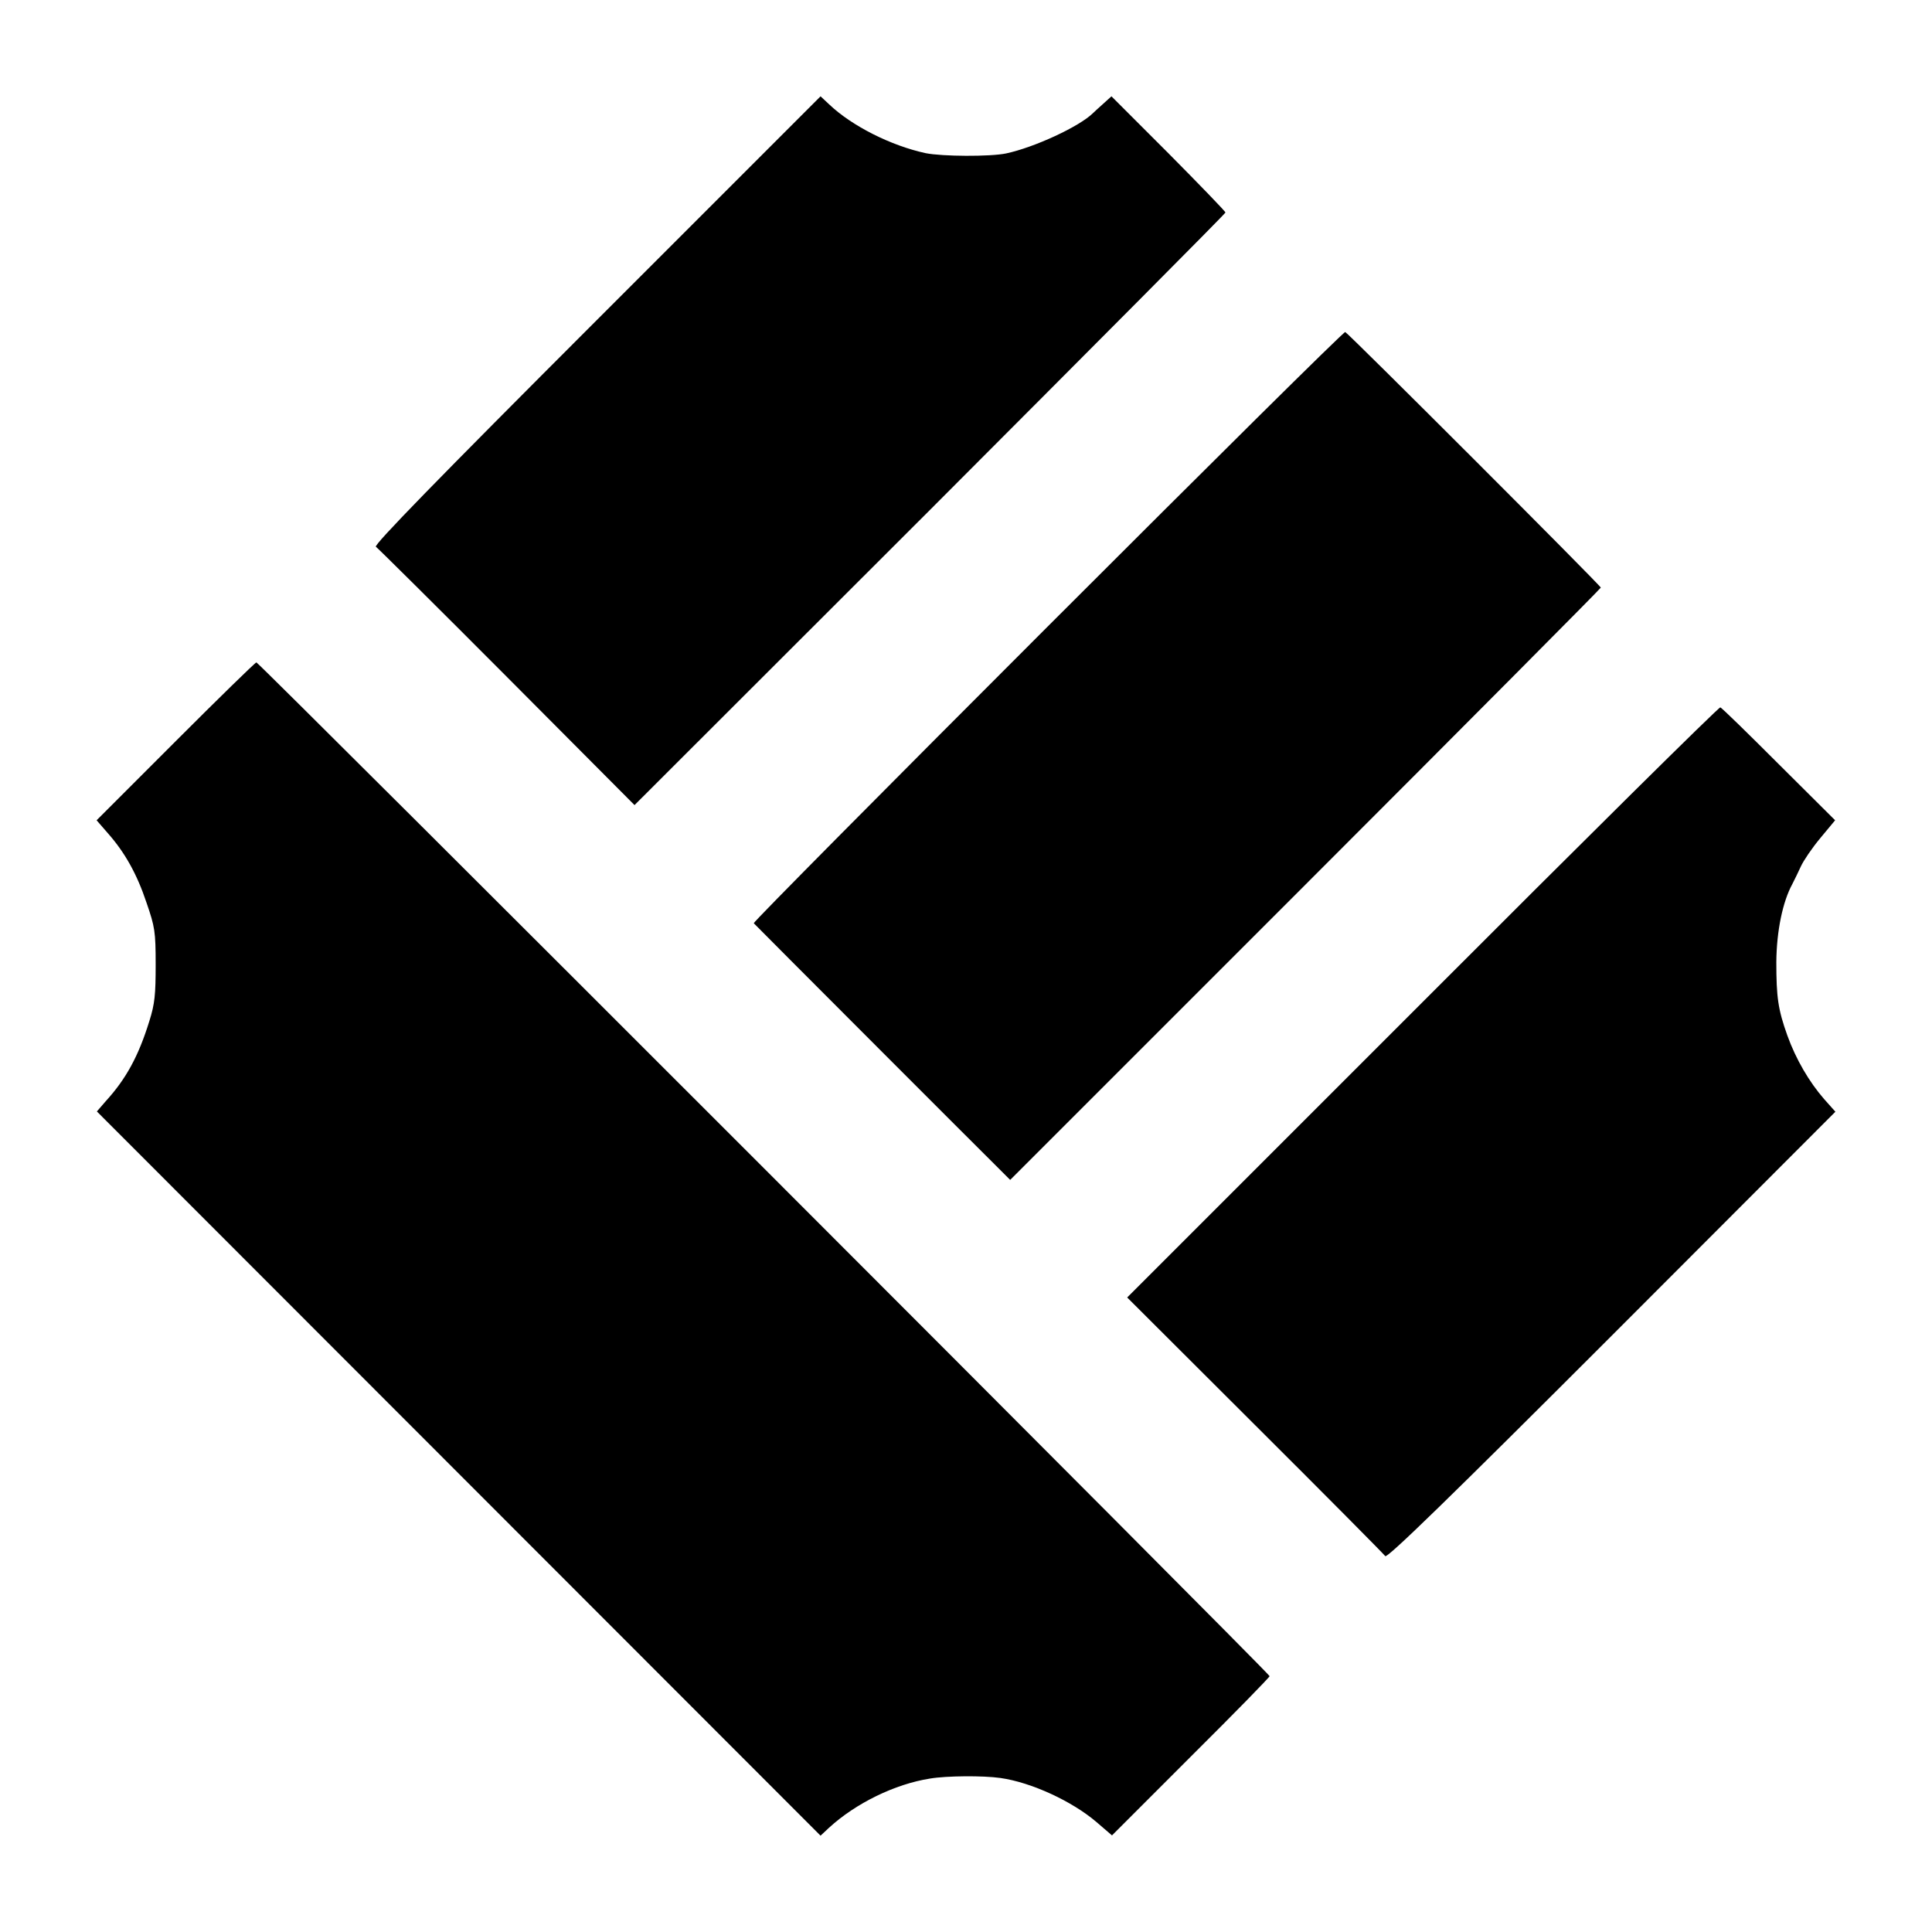
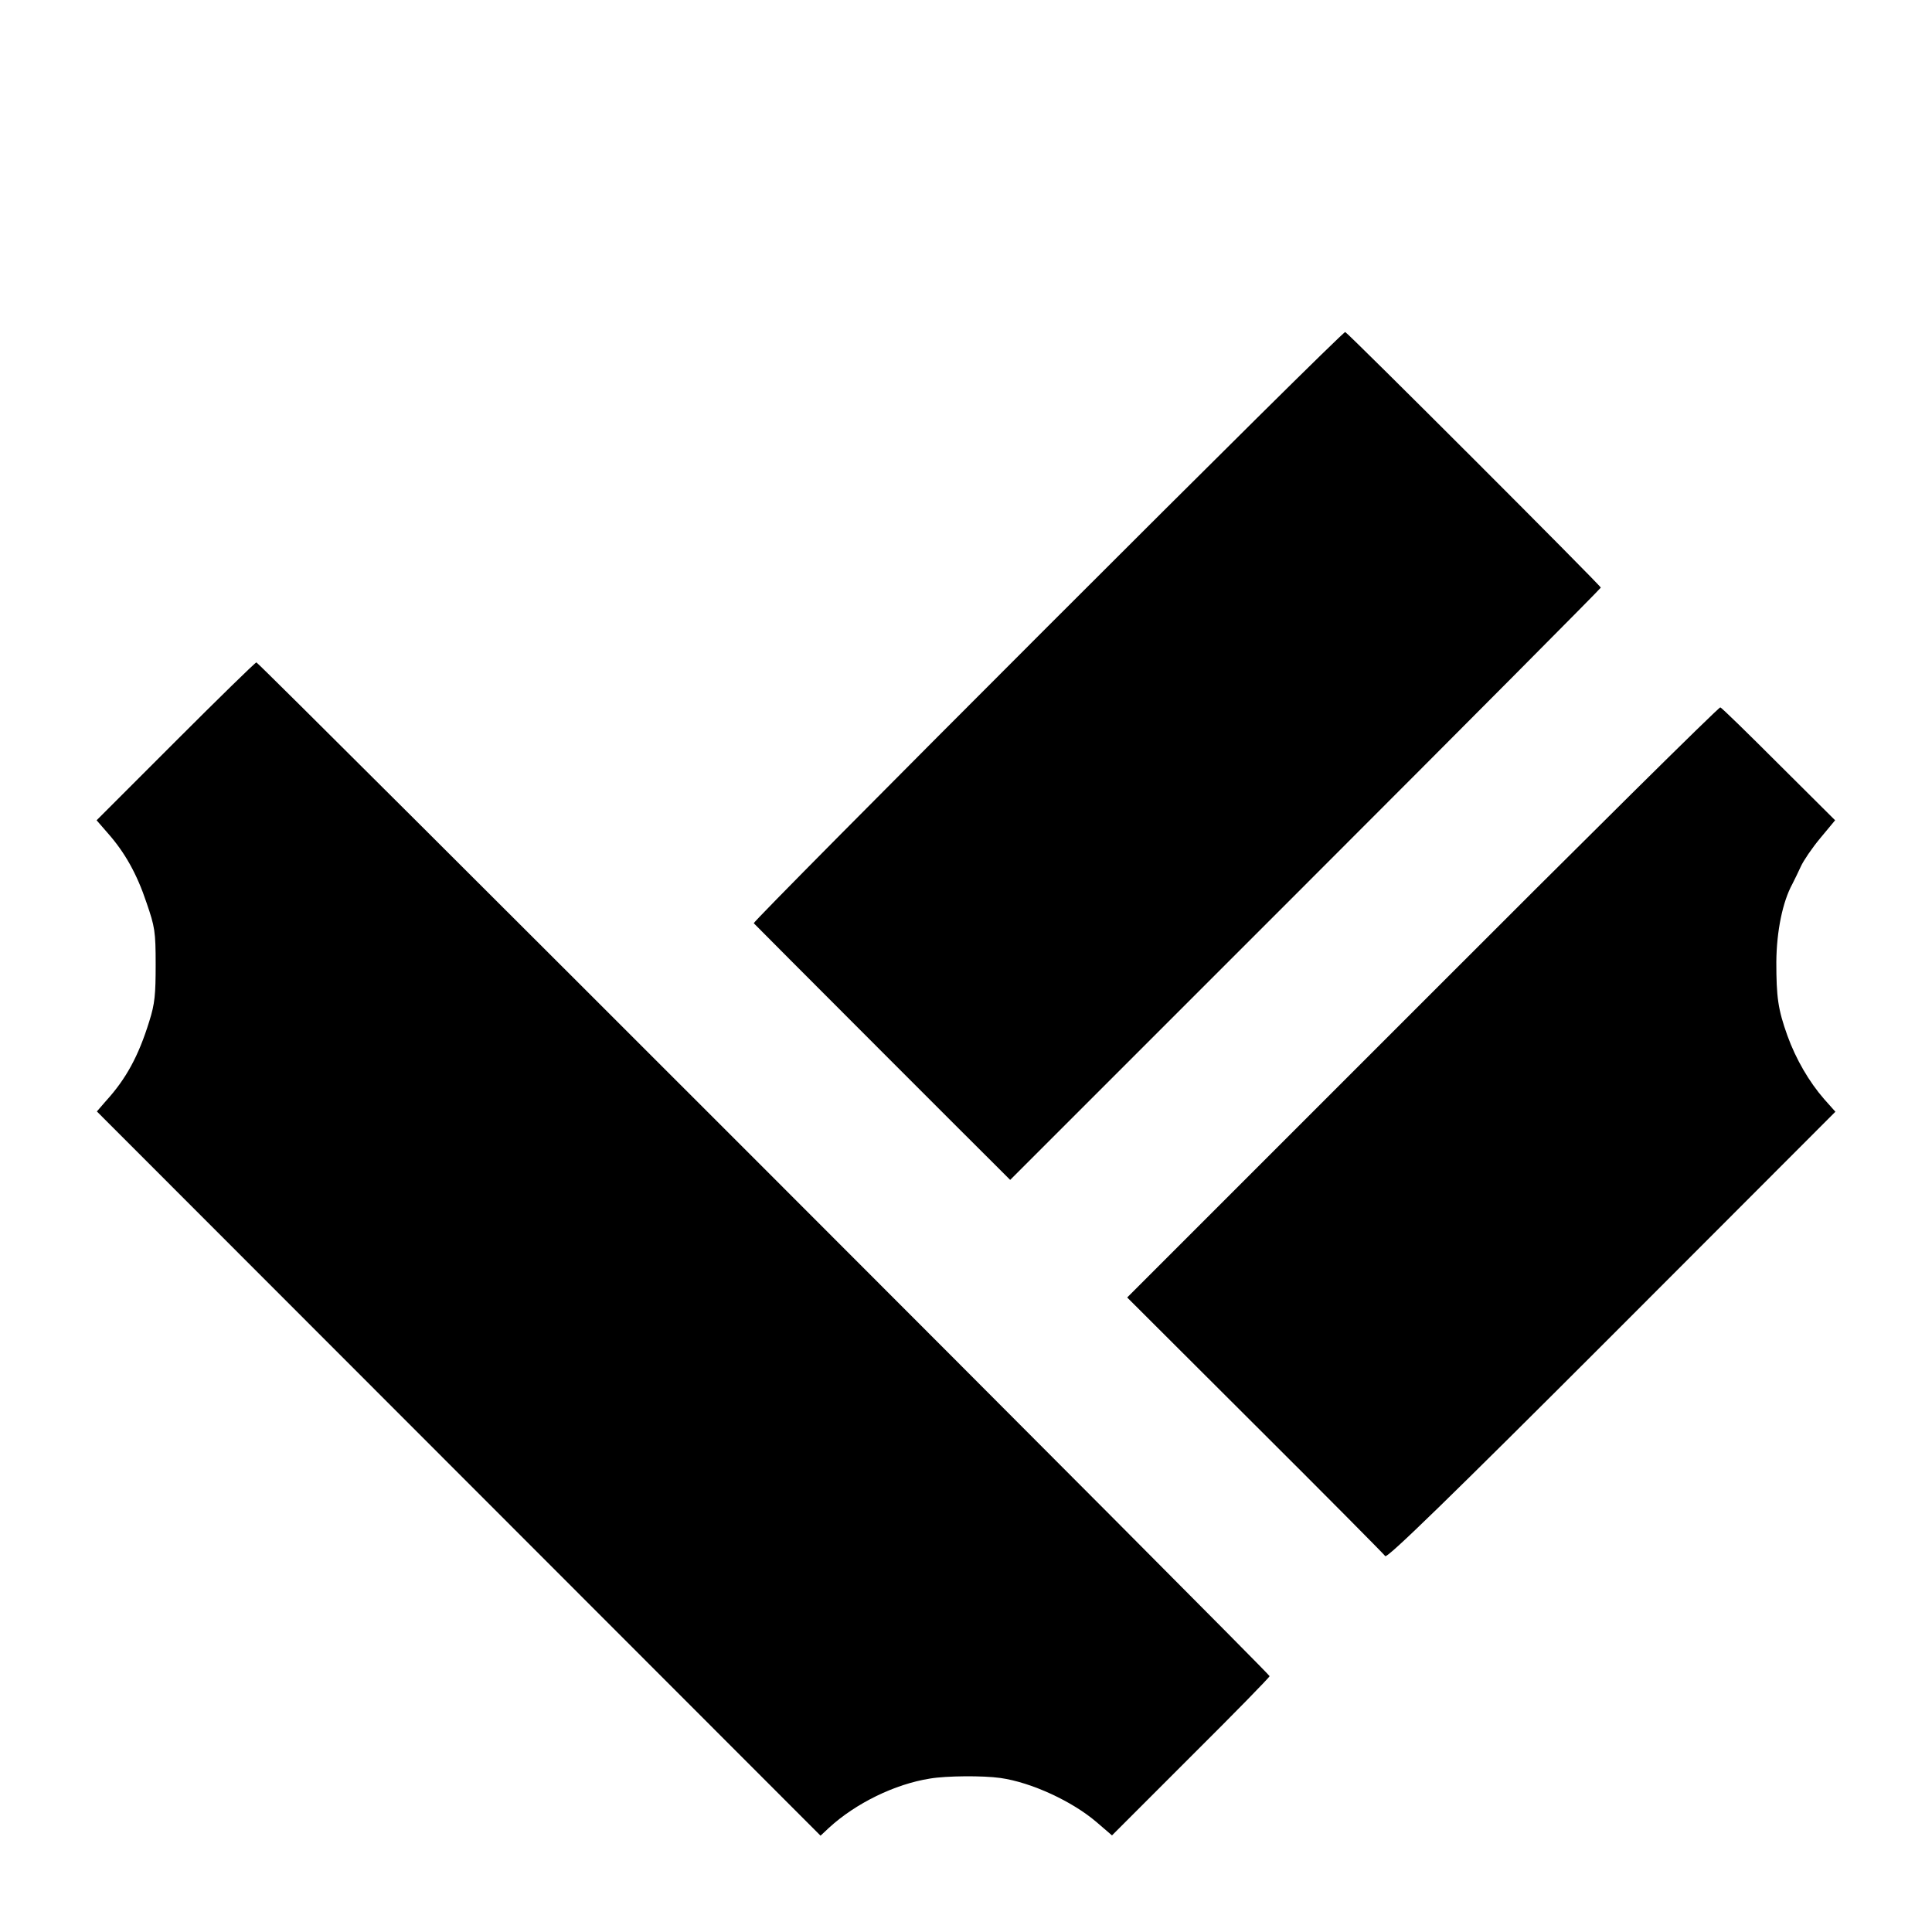
<svg xmlns="http://www.w3.org/2000/svg" version="1.0" width="700pt" height="700pt" viewBox="0 0 700 700" preserveAspectRatio="xMidYMid meet">
  <g transform="translate(0,700) scale(0.1,-0.1)" fill="#000000" stroke="none">
-     <path d="M2161 5839 c-577 -577 -809 -815 -799 -820 7 -5 221 -217 475 -472 l462 -464 1071 1070 c588 589 1070 1073 1070 1077 0 4 -93 100 -206 214 l-207 207 -31 -28 c-17 -15 -33 -30 -36 -33 -50 -49 -212 -124 -315 -146 -58 -12 -231 -11 -291 1 -125 27 -267 98 -350 177 l-31 29 -812 -812z" />
    <path d="M3796 4730 c-588 -588 -1068 -1072 -1065 -1075 7 -8 815 -817 874 -875 l55 -55 1070 1070 c589 589 1070 1073 1070 1076 0 7 -915 922 -926 926 -5 2 -490 -479 -1078 -1067z" />
    <path d="M636 4314 l-286 -286 40 -46 c62 -70 106 -148 141 -253 30 -87 33 -104 33 -224 0 -108 -3 -142 -23 -205 -39 -126 -84 -209 -158 -290 l-32 -37 1311 -1312 1311 -1312 31 29 c96 88 238 158 366 178 59 10 192 11 255 2 112 -16 259 -84 347 -159 l57 -49 285 285 c157 156 286 288 286 292 0 10 -3662 3673 -3671 3673 -4 0 -136 -129 -293 -286z" />
    <path d="M5154 3369 l-1070 -1070 463 -462 c255 -254 467 -468 472 -475 6 -10 239 217 820 798 l811 812 -41 46 c-54 62 -102 144 -133 230 -34 95 -40 139 -40 267 1 112 23 218 58 282 8 16 22 44 31 64 9 20 40 66 70 102 l54 65 -204 203 c-112 112 -207 205 -212 206 -5 2 -491 -479 -1079 -1068z" />
  </g>
</svg>